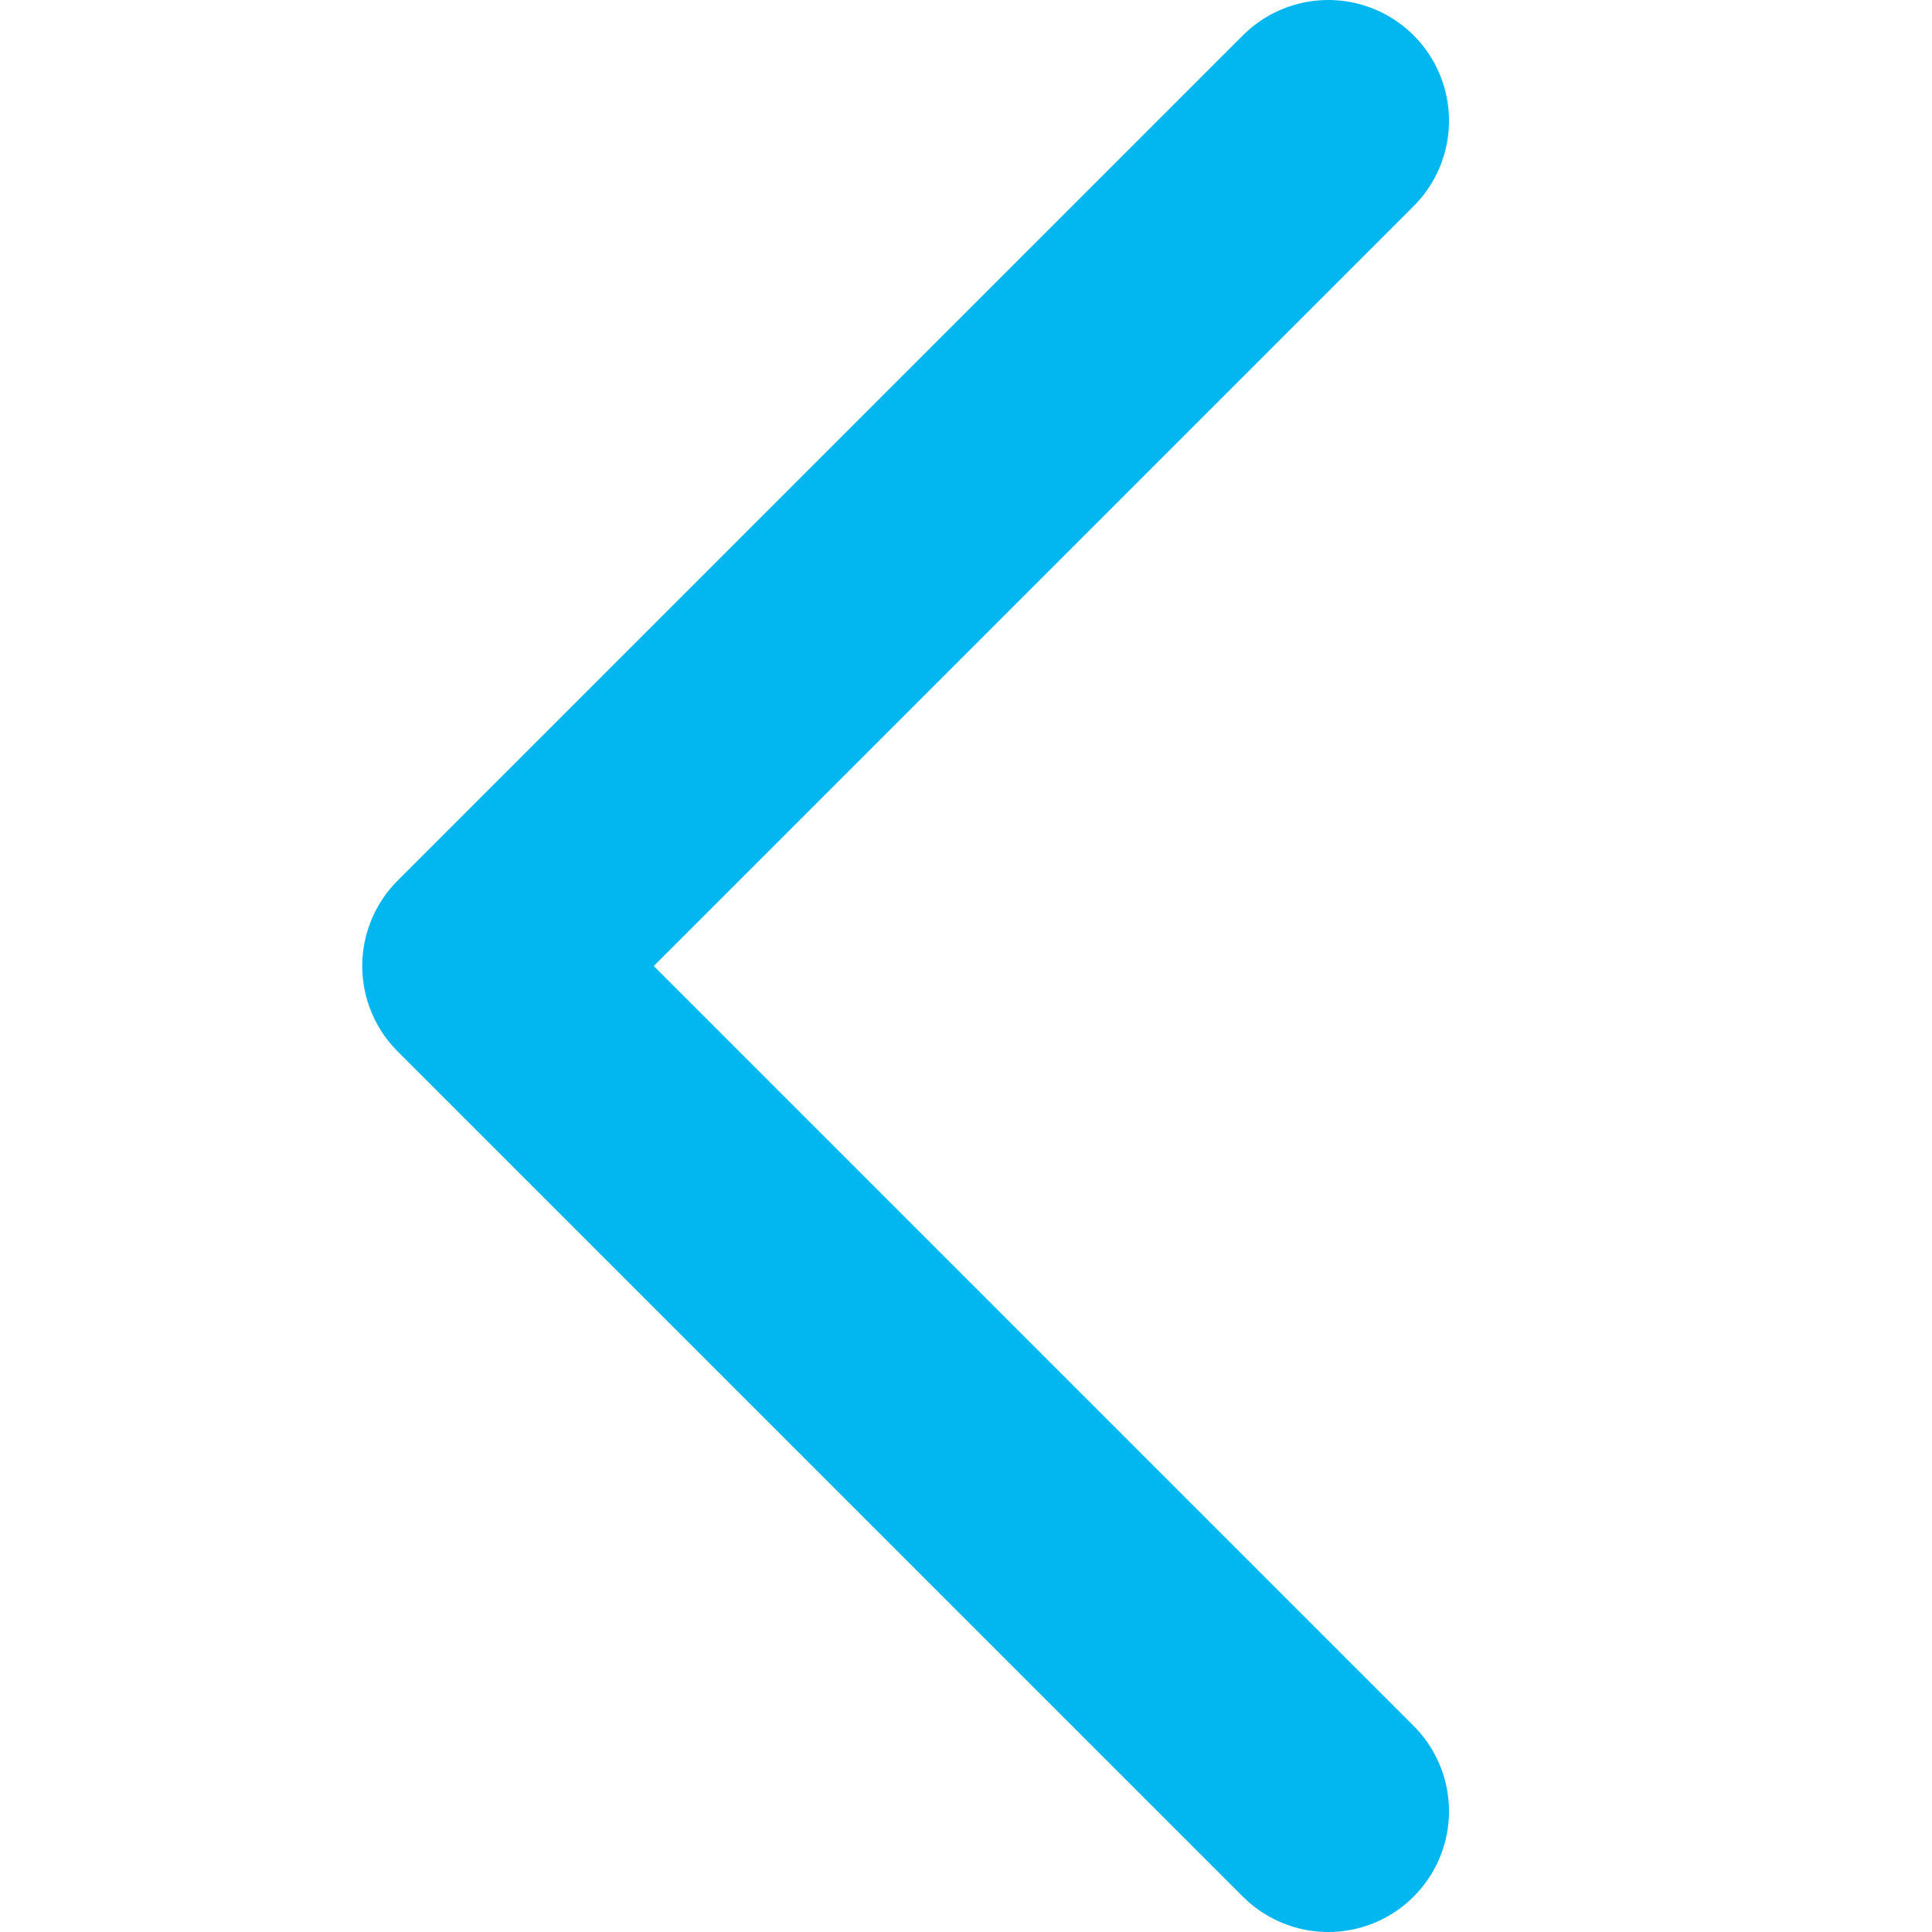
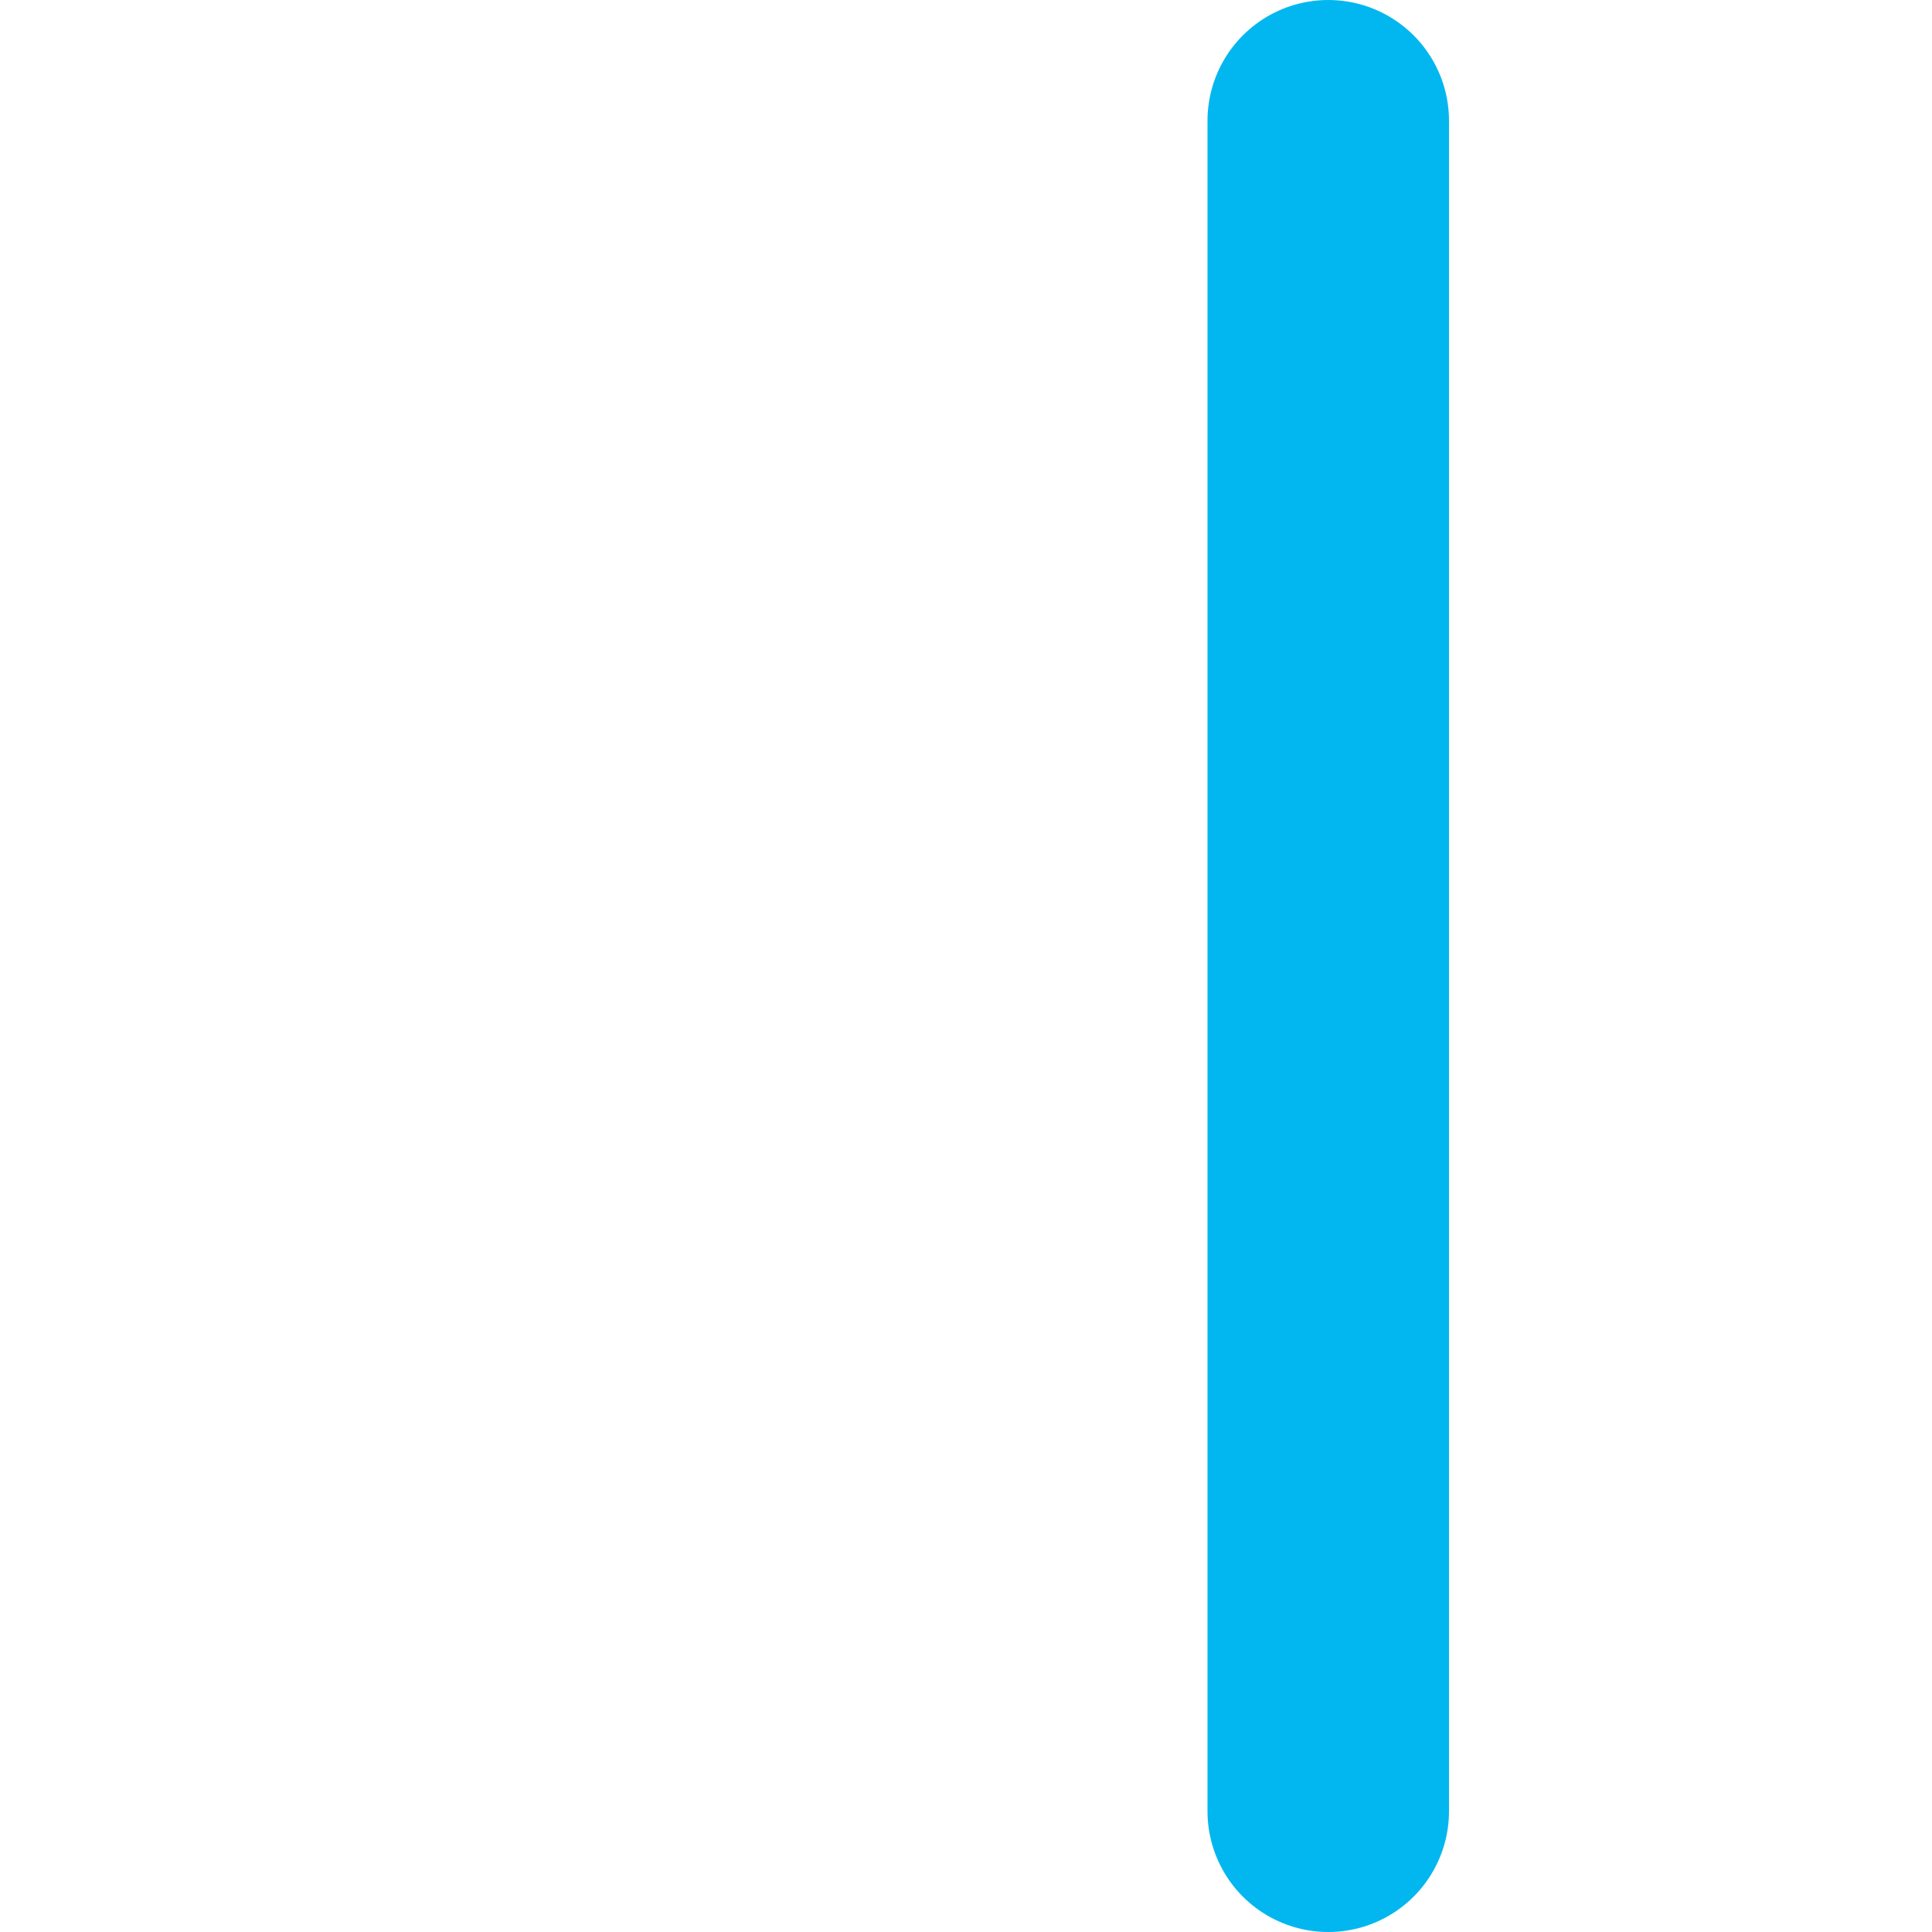
<svg xmlns="http://www.w3.org/2000/svg" width="16" height="16" viewBox="0 0 16 16" fill="none">
-   <path d="M11 15L4 8L11 1" stroke="#02B7EF" stroke-width="2" stroke-linecap="round" stroke-linejoin="round" />
+   <path d="M11 15L11 1" stroke="#02B7EF" stroke-width="2" stroke-linecap="round" stroke-linejoin="round" />
</svg>